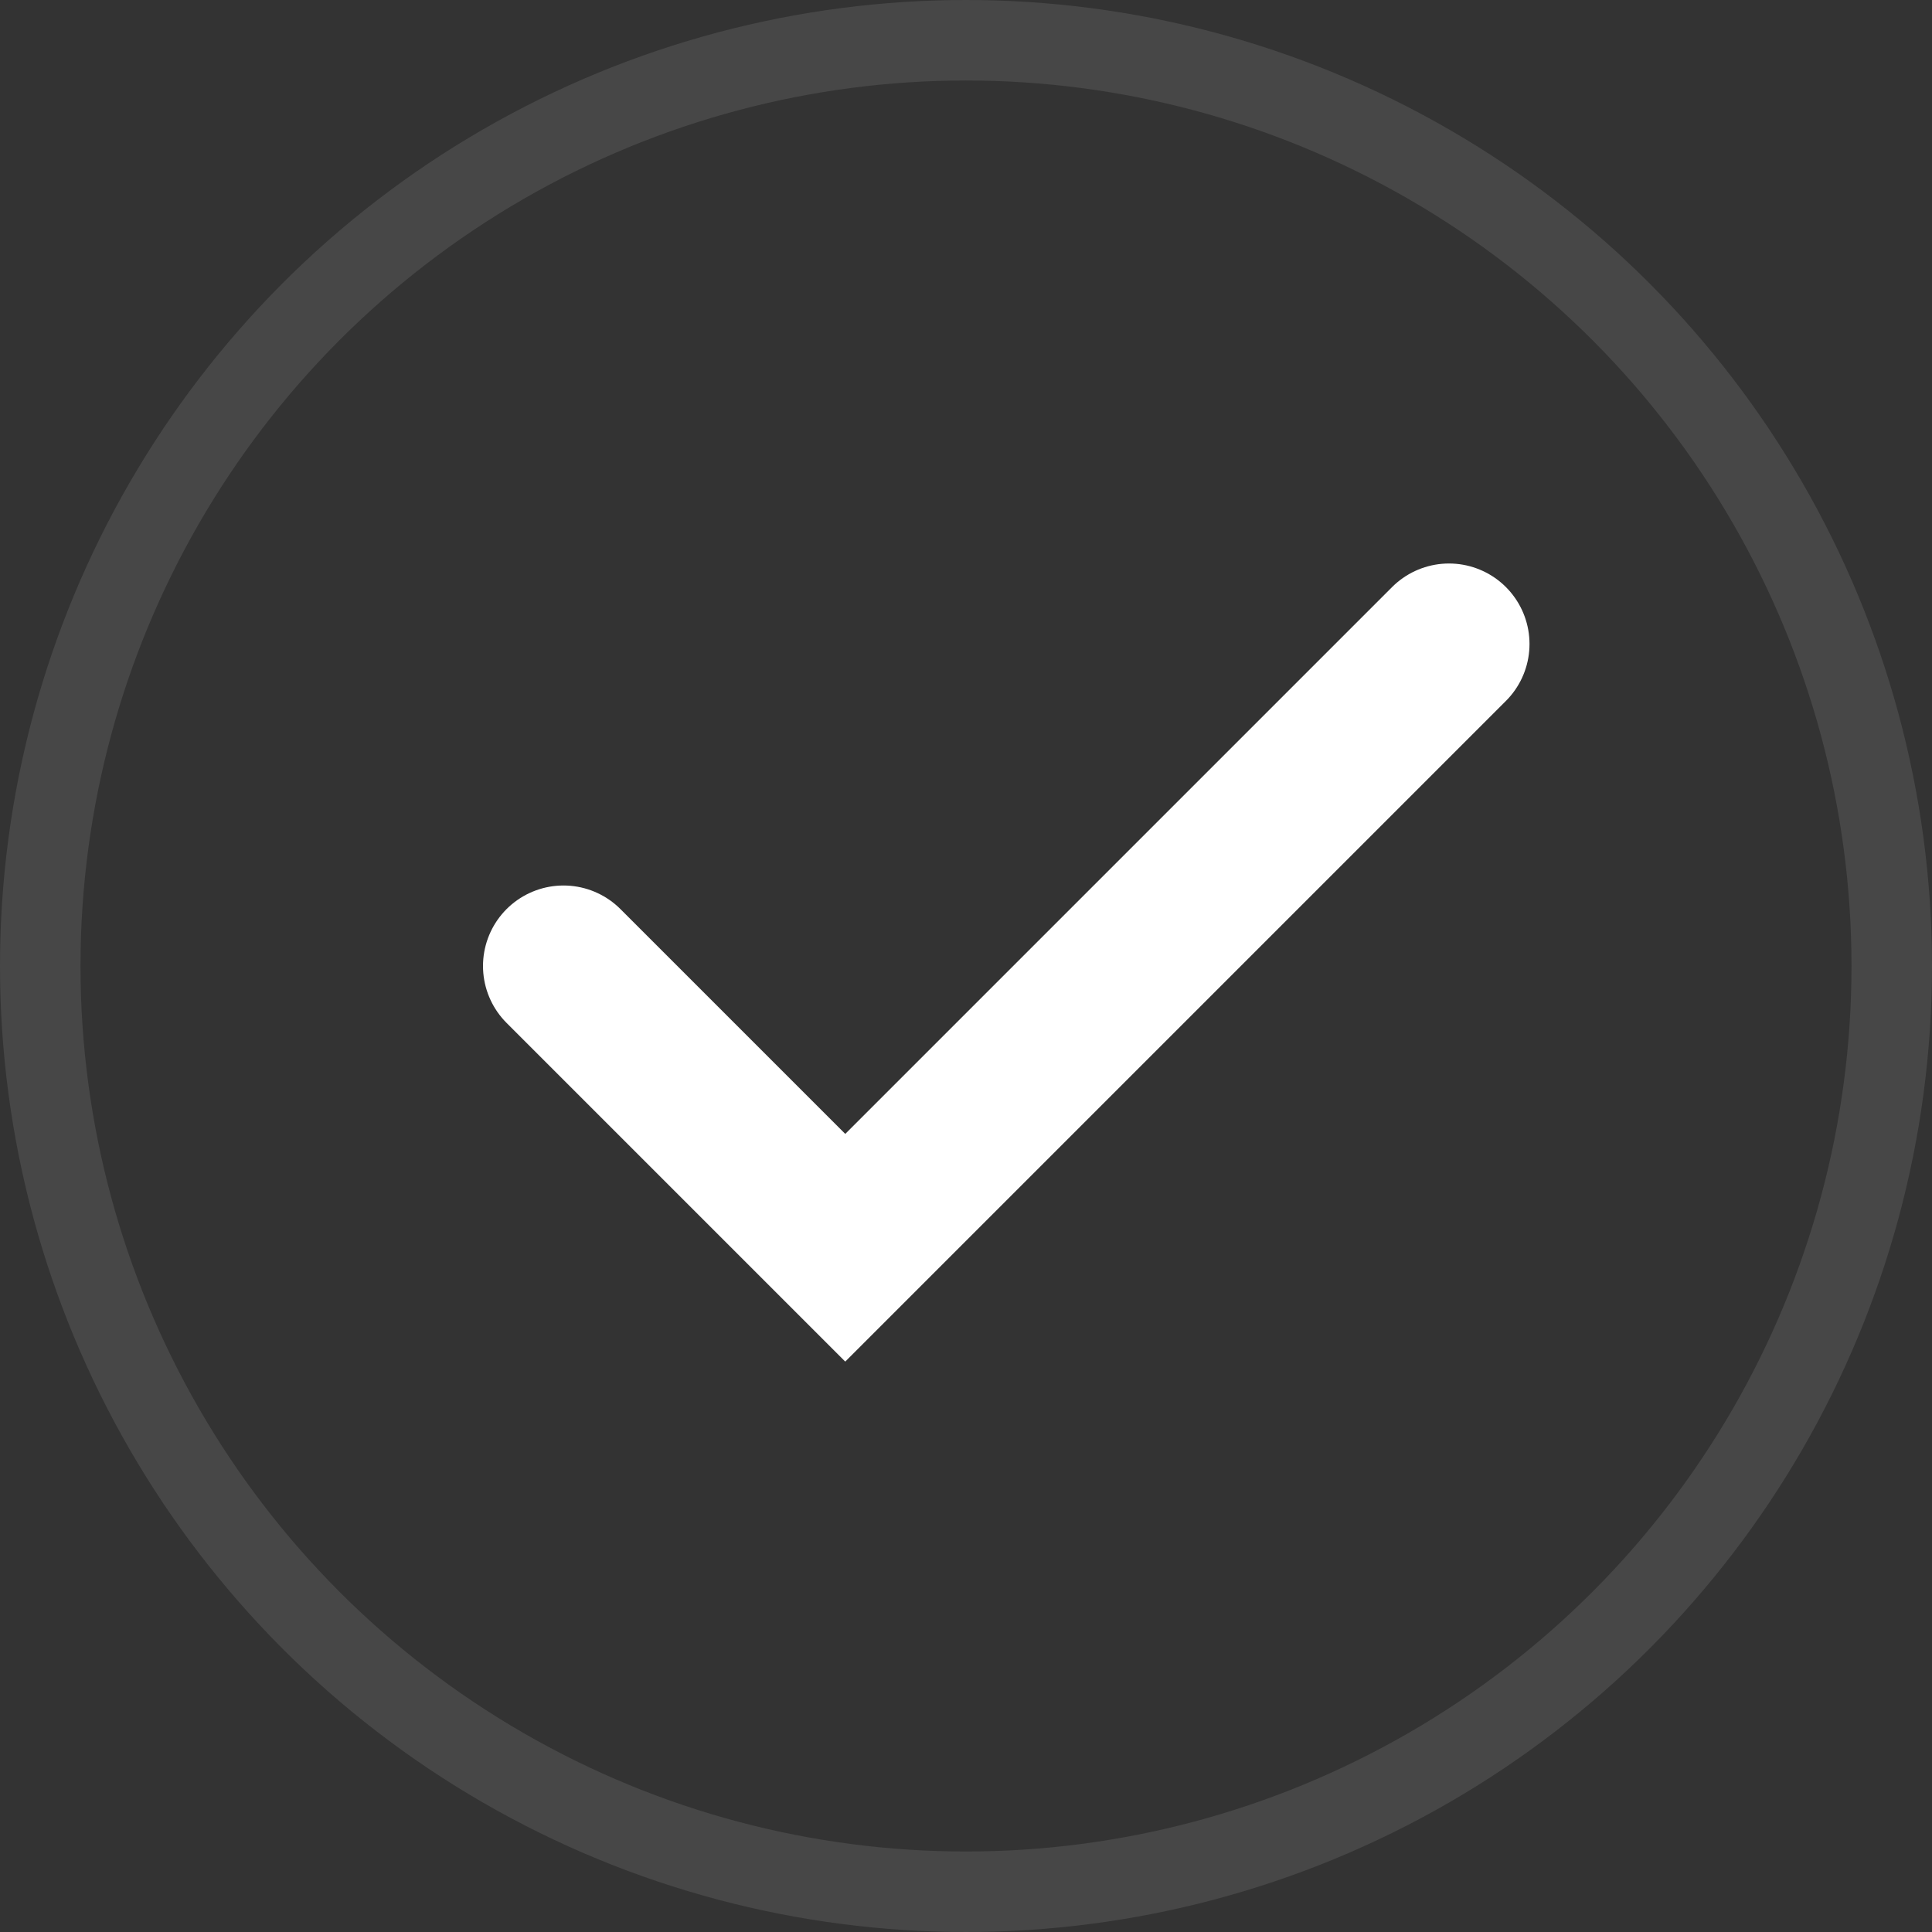
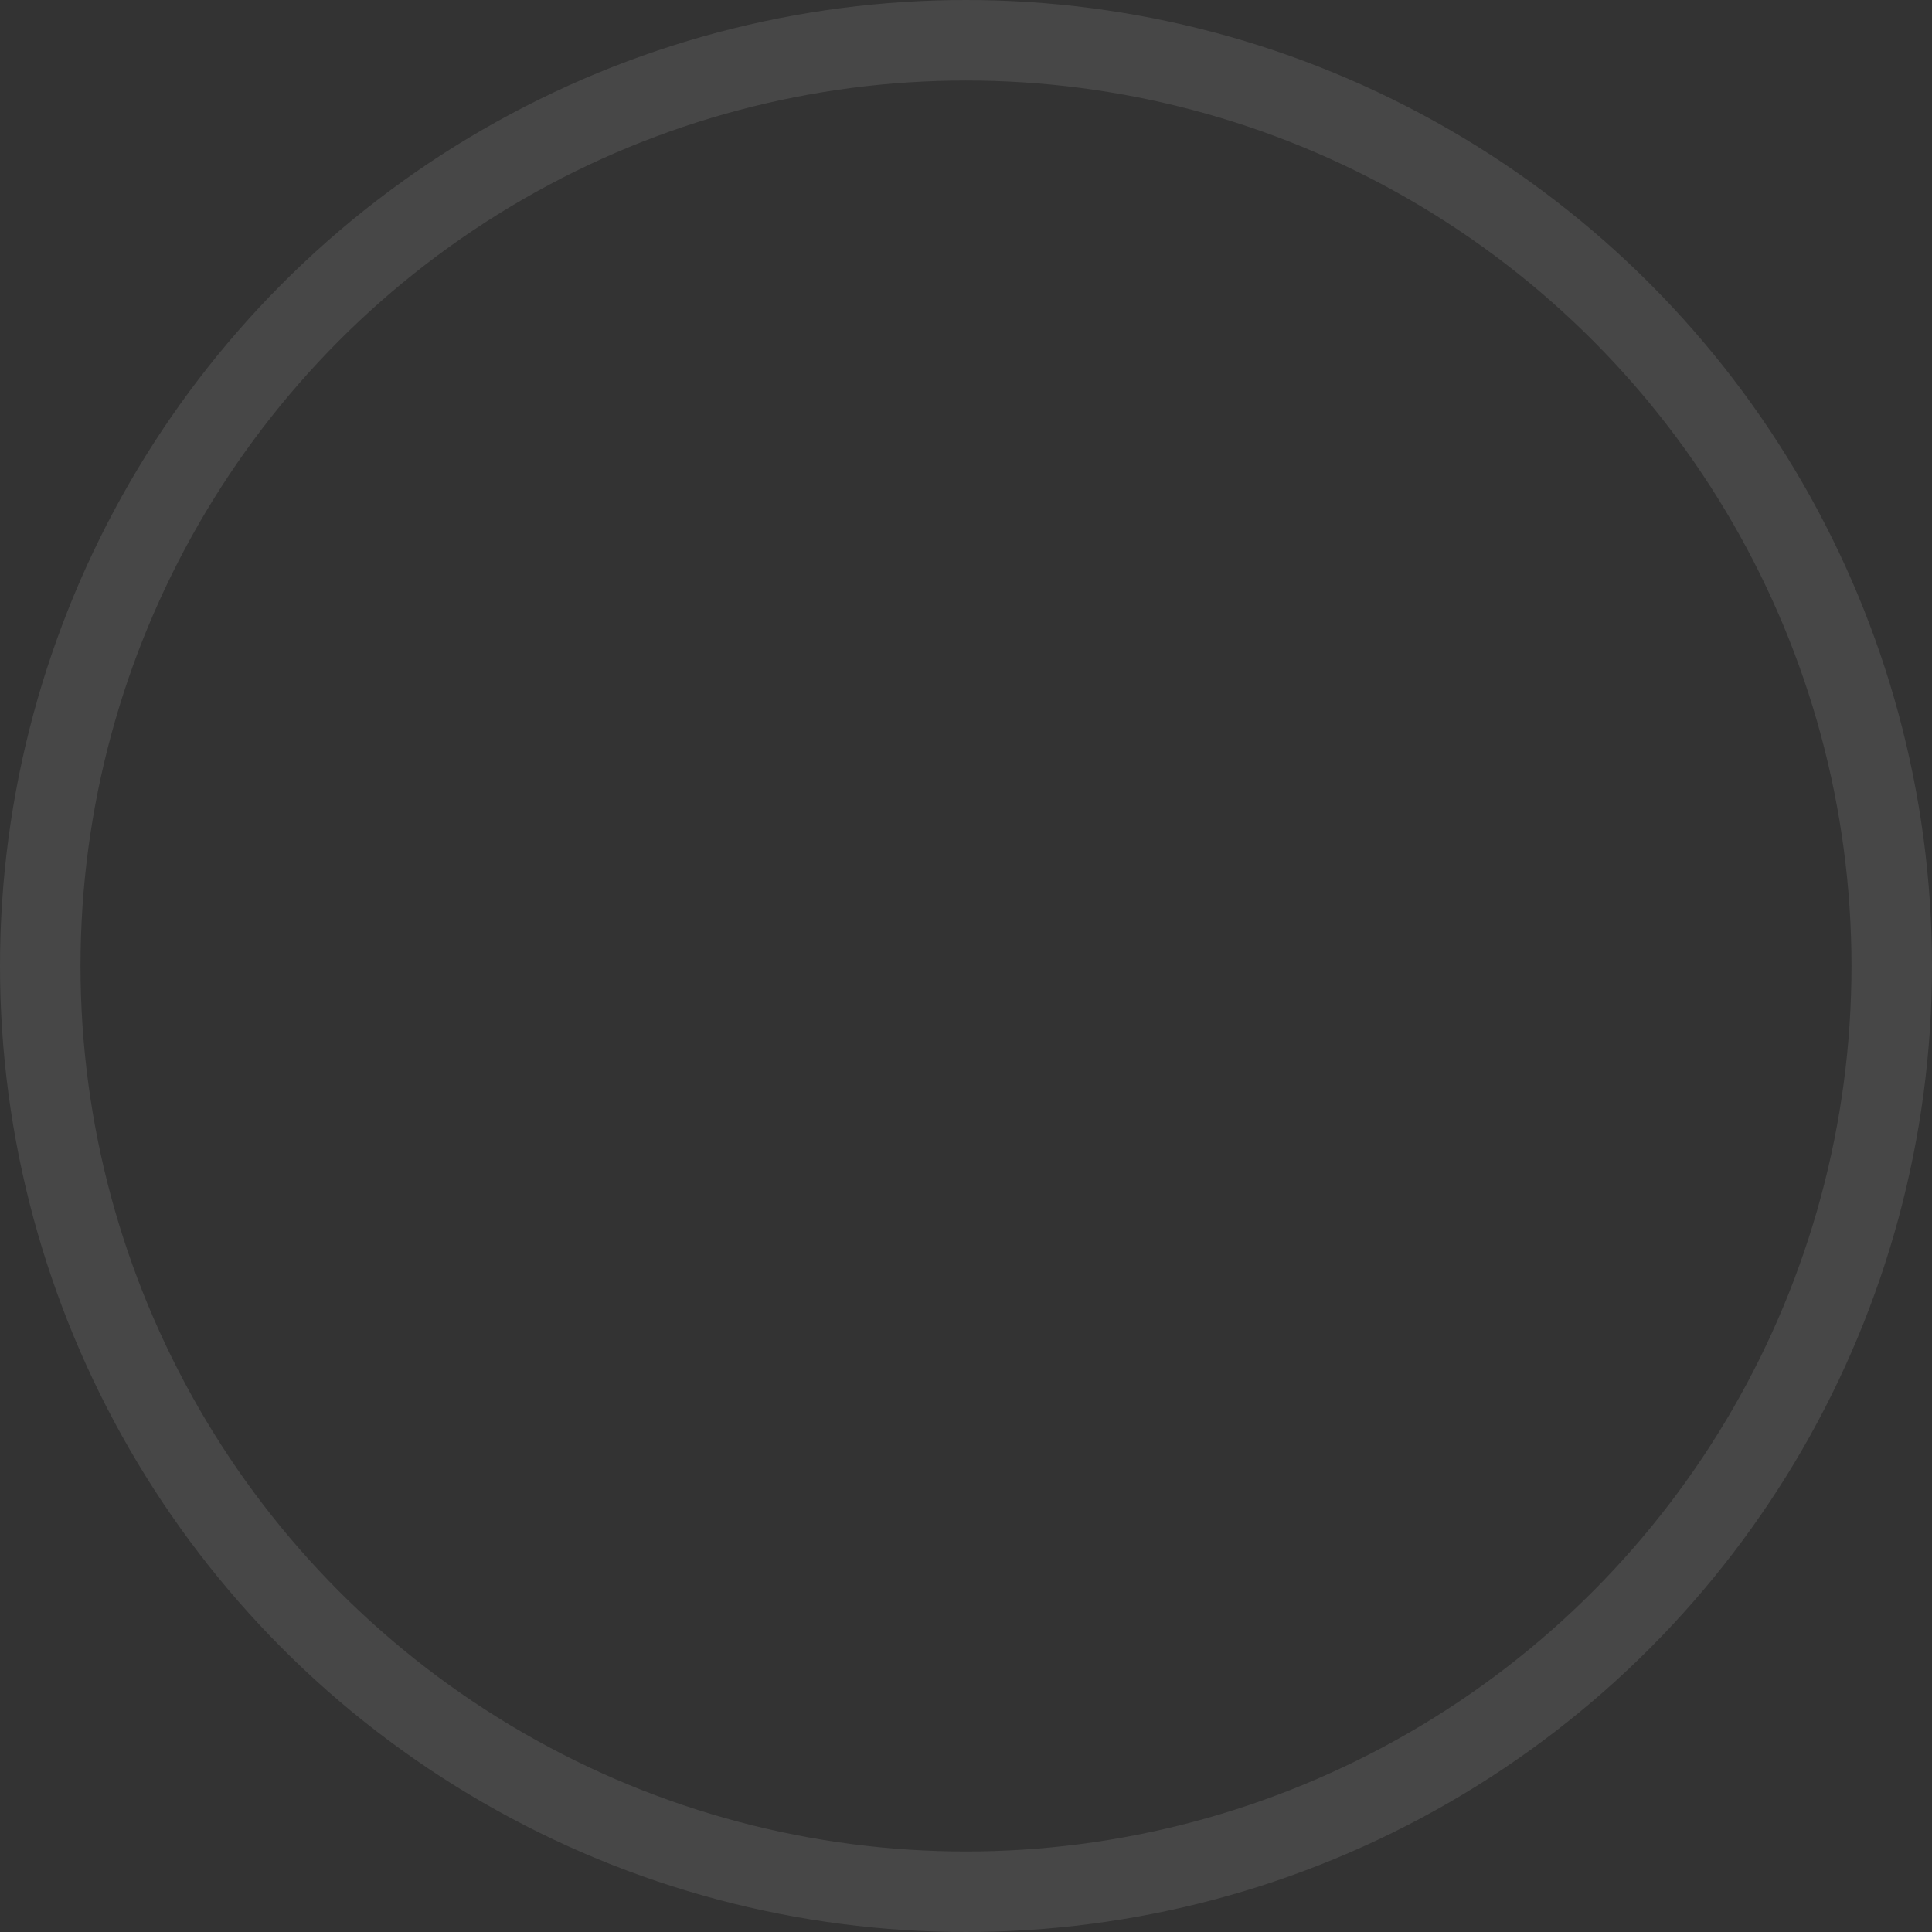
<svg xmlns="http://www.w3.org/2000/svg" width="24" height="24" viewBox="0 0 24 24" fill="none">
  <rect x="0" y="0" width="24" height="24" fill="#333333" stroke="none" />
  <circle cx="12" cy="12" r="11.5" stroke="white" stroke-opacity="0.1" />
-   <path d="M7 12L10.5 15.5L18 8" stroke="white" stroke-width="2" stroke-linecap="round" />
</svg>